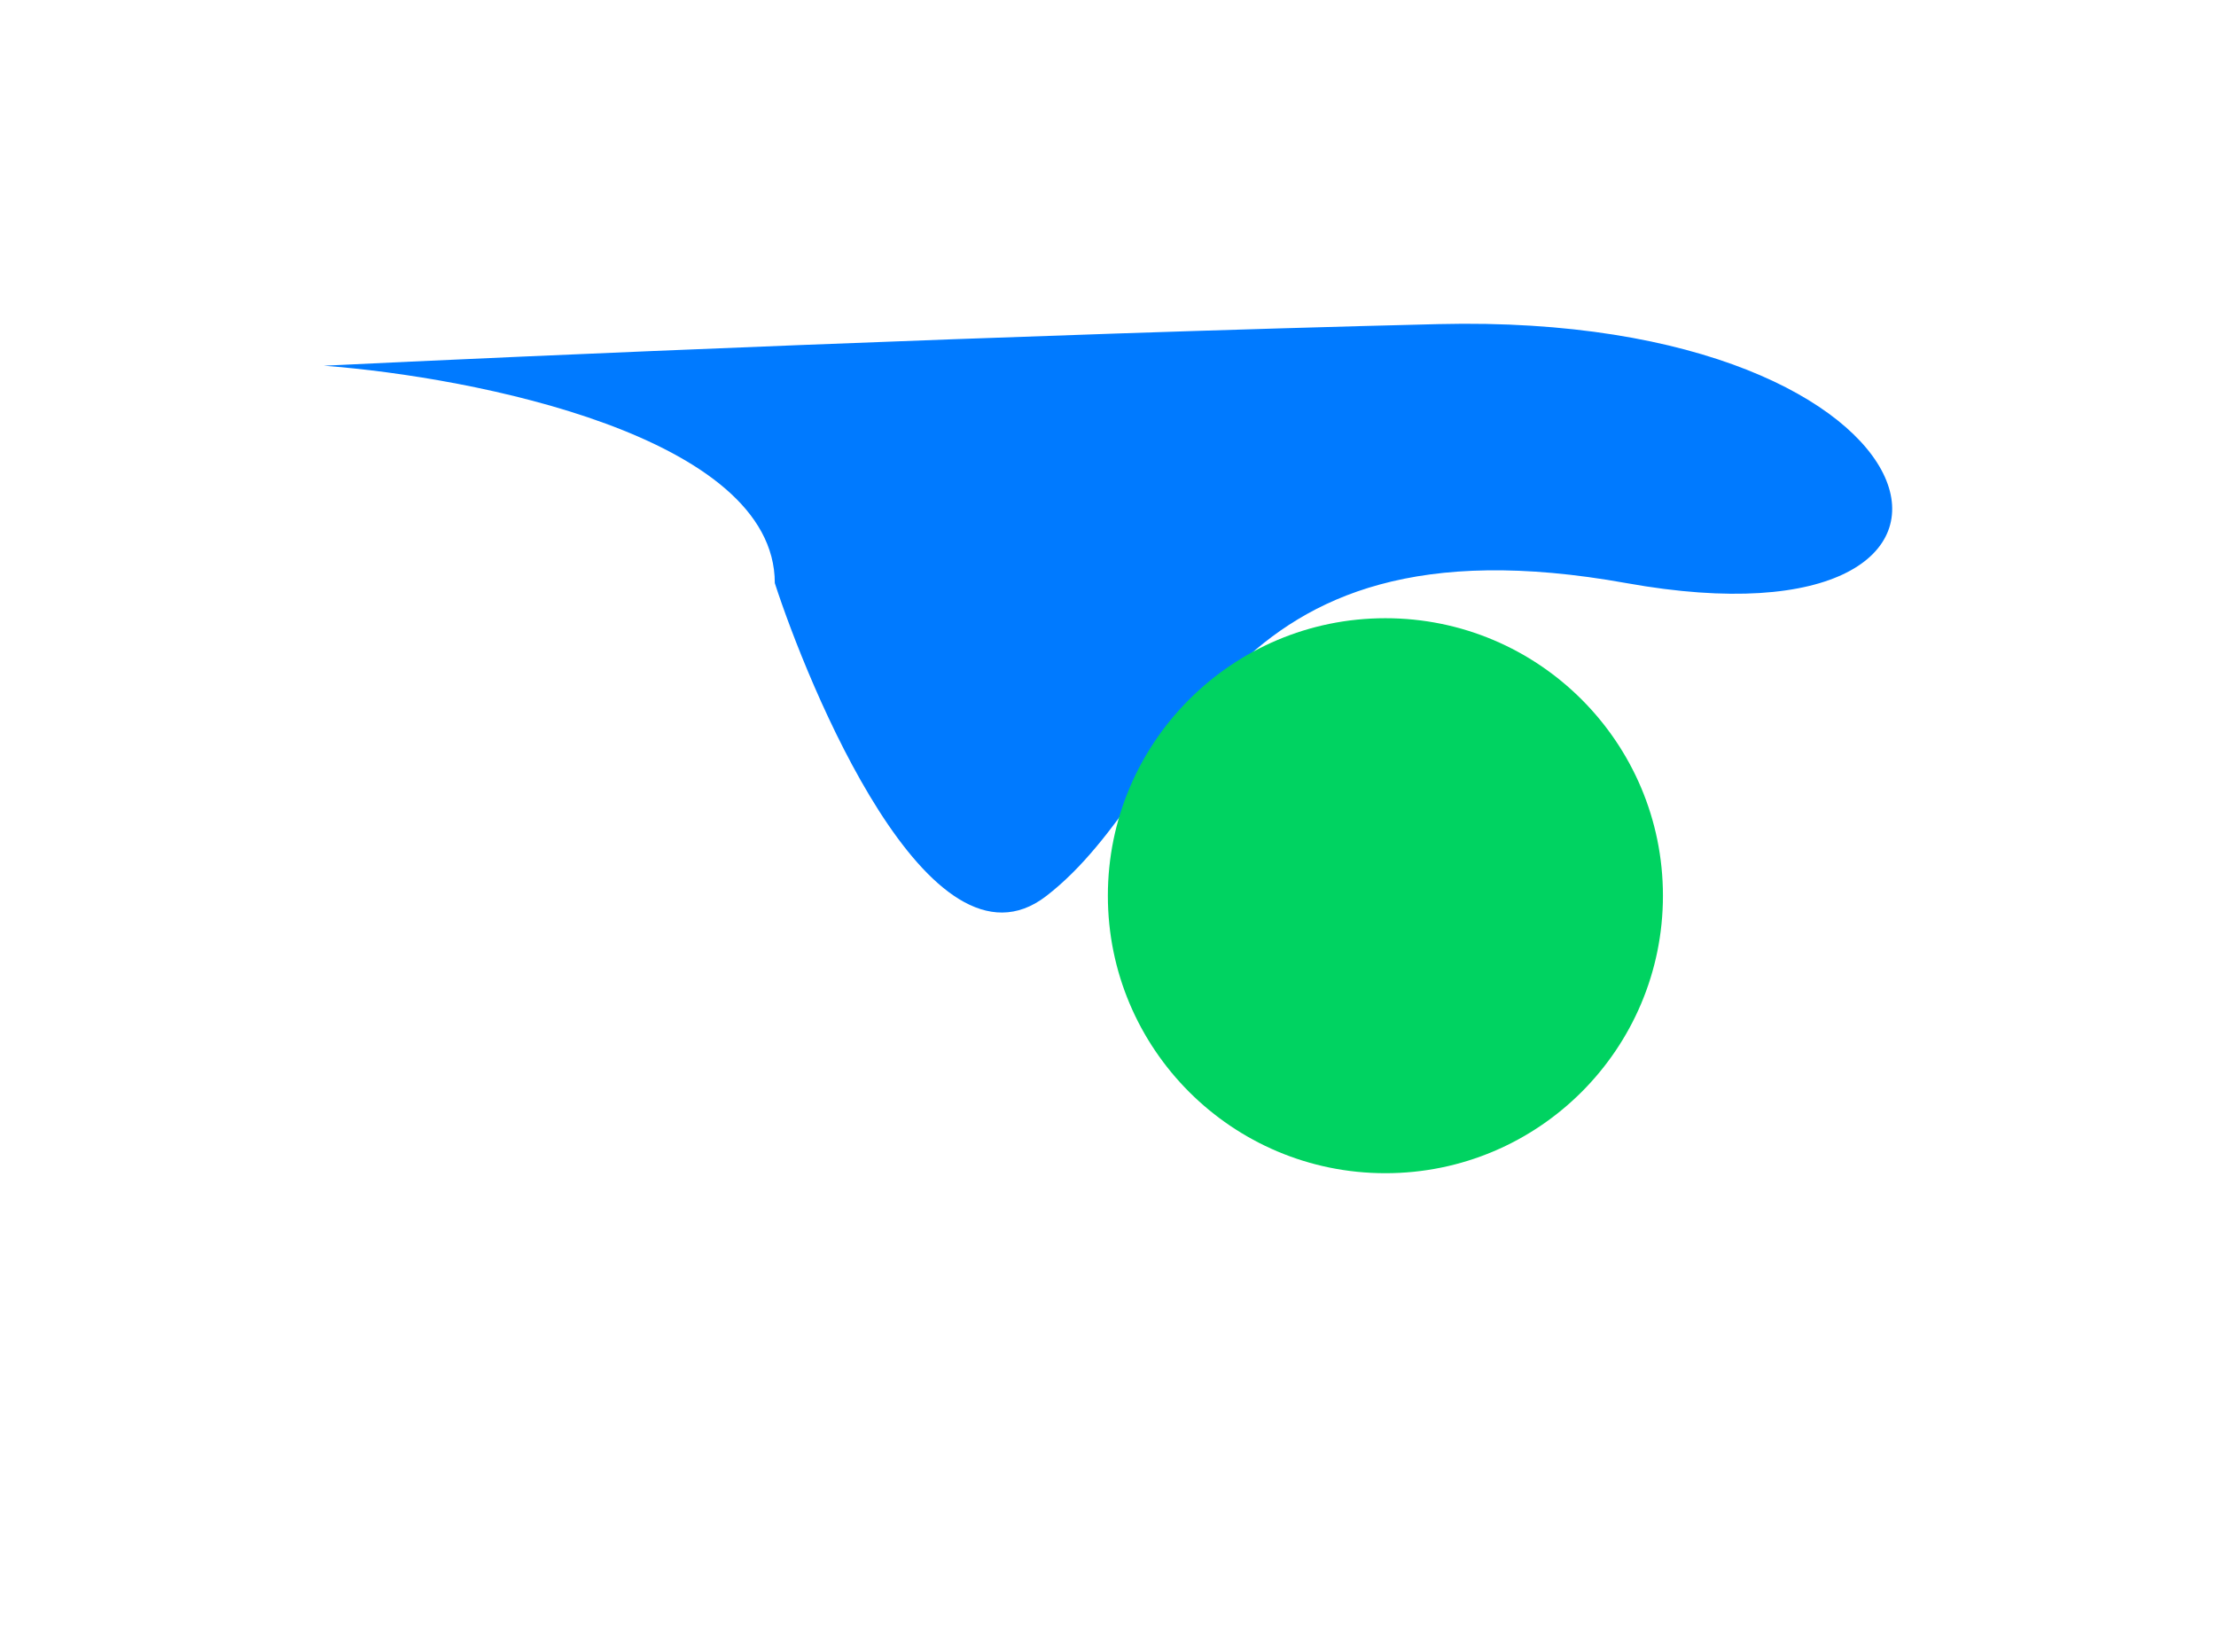
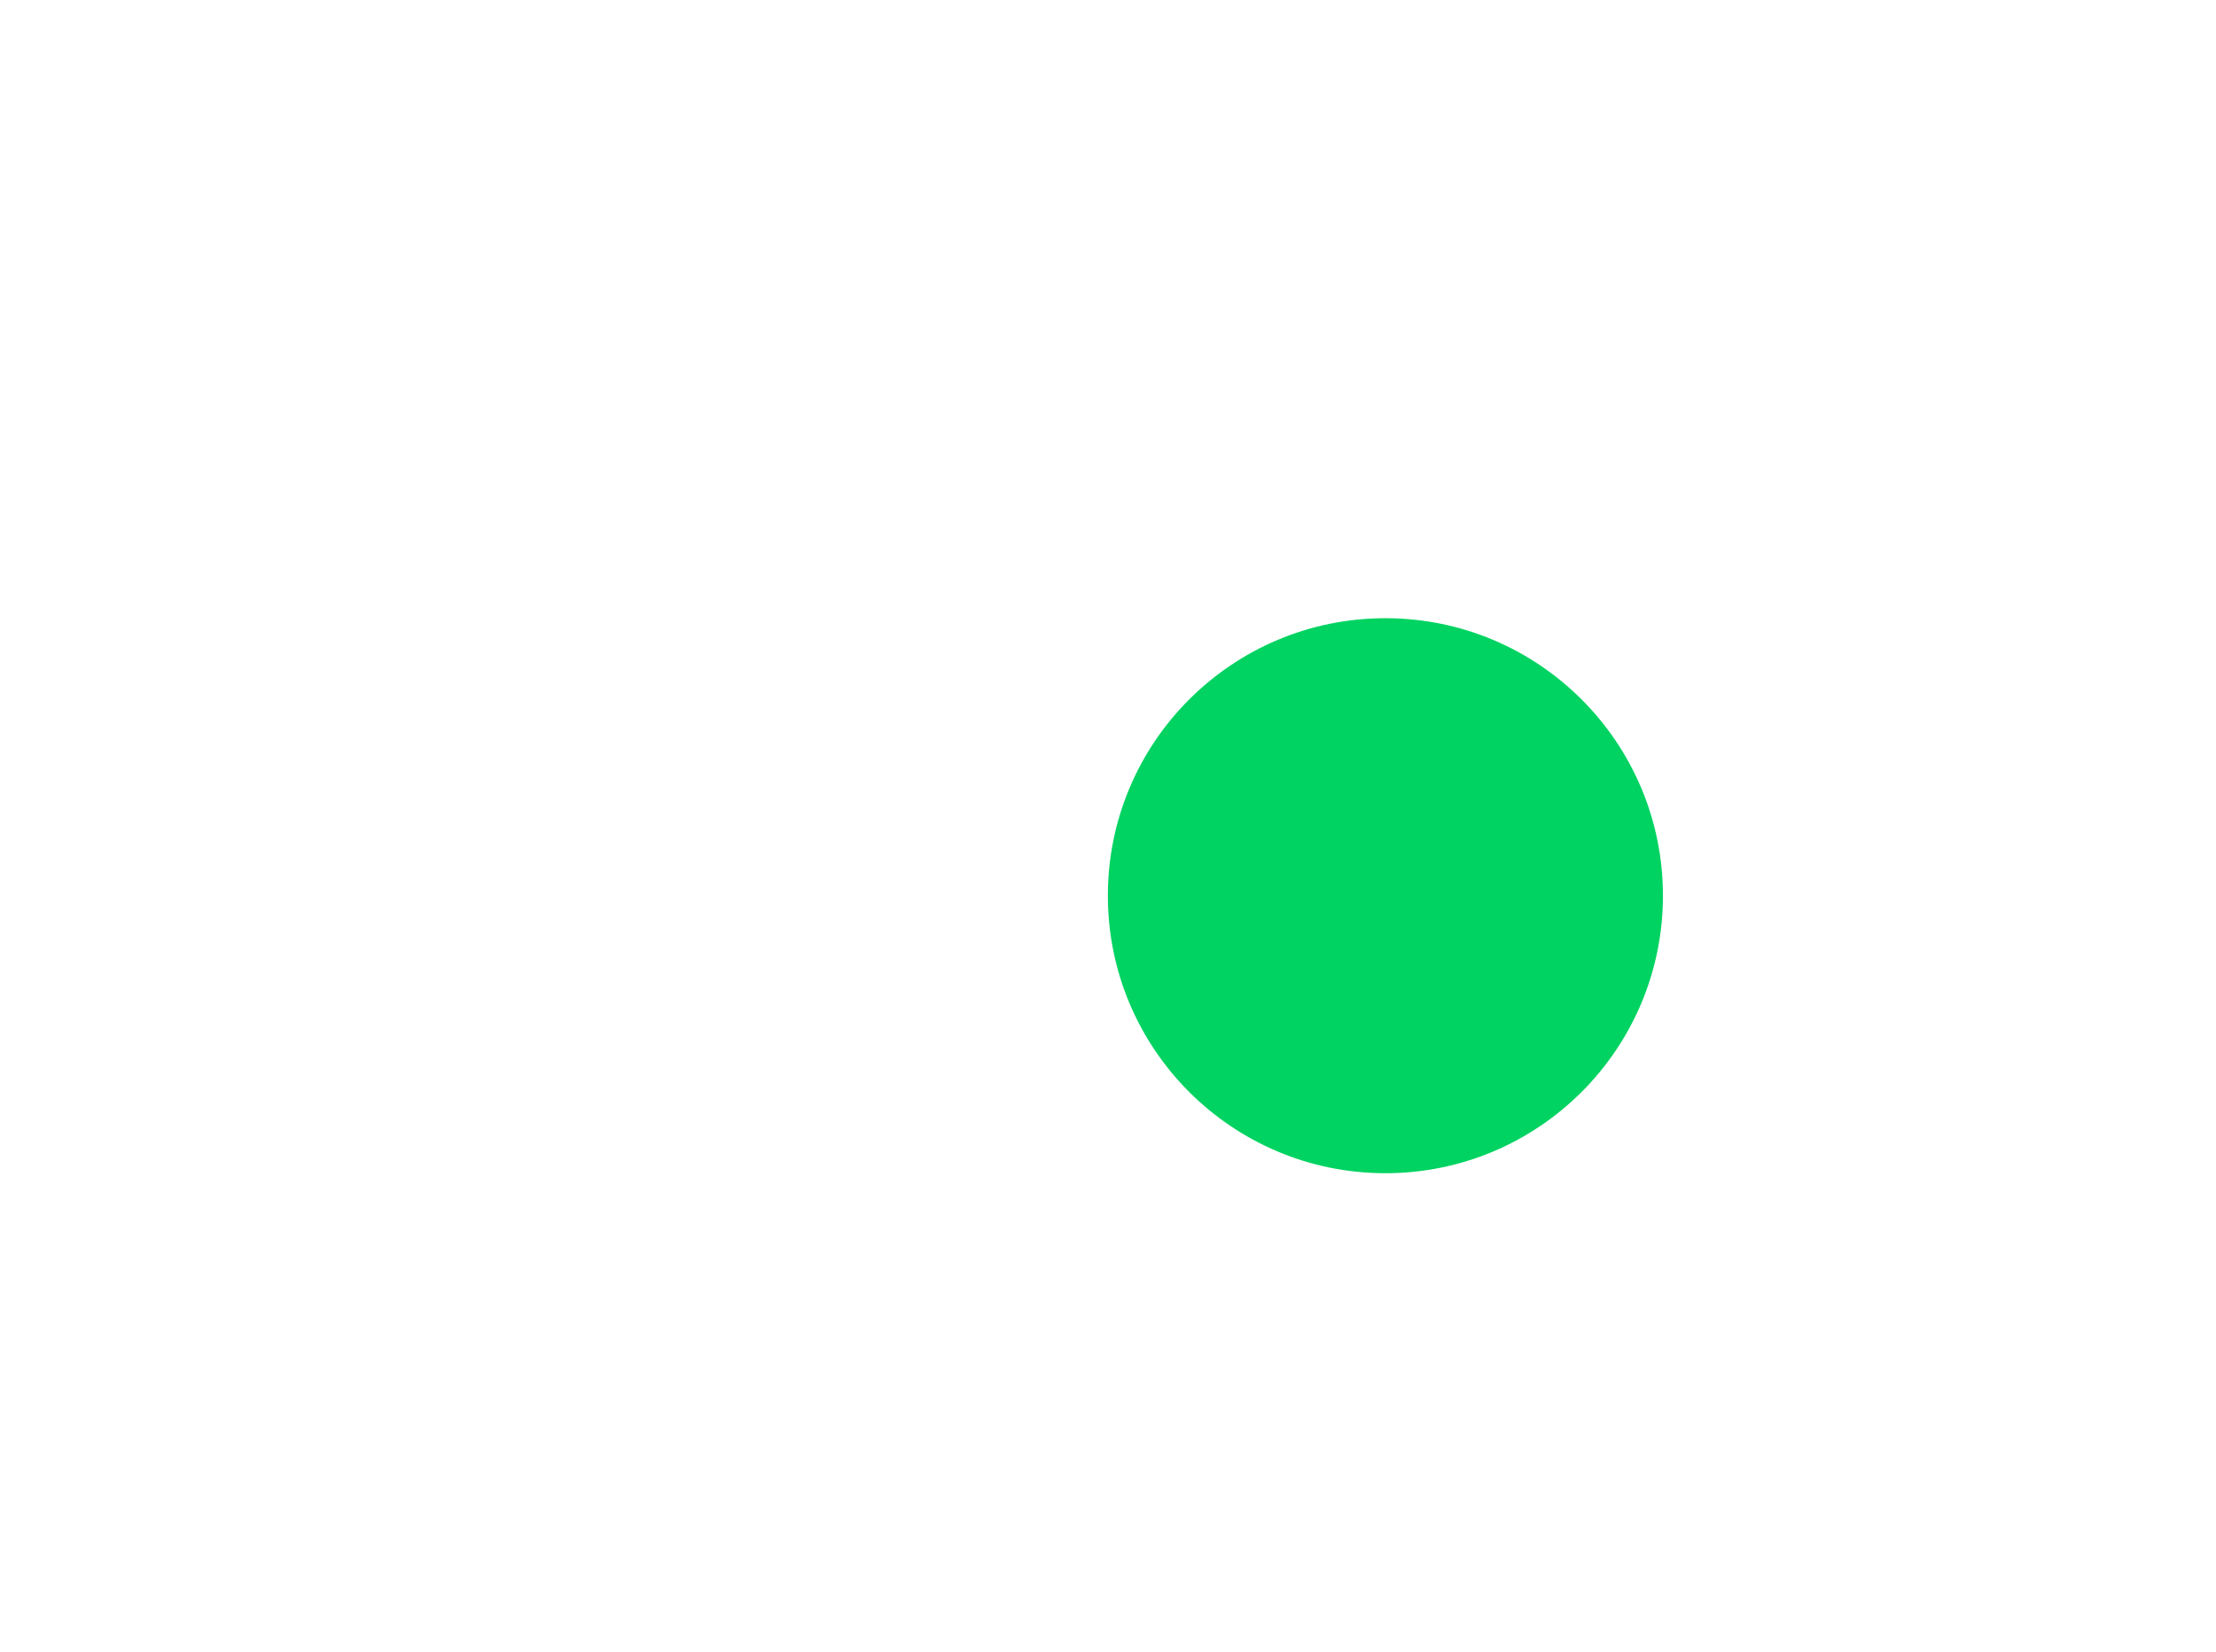
<svg xmlns="http://www.w3.org/2000/svg" width="1882" height="1403" viewBox="0 0 1882 1403" fill="none">
  <g filter="url(#filter0_f_1639_1901)">
-     <path d="M888.498 761.15C789.238 837.624 685.199 579.093 658.027 495.285C658.027 370.622 402.676 320.25 275 310.647C442.833 302.462 867.153 283.933 1221.76 275.29C1665.03 264.487 1736.07 559.123 1381.2 495.285C1026.32 431.448 1012.57 665.557 888.498 761.15Z" fill="#007AFF" />
-   </g>
+     </g>
  <g filter="url(#filter1_f_1639_1901)">
    <circle cx="1176.59" cy="760.822" r="235.709" fill="#00D361" />
  </g>
  <defs>
    <filter id="filter0_f_1639_1901" x="0.006" y="0.006" width="1881.99" height="1050.11" filterUnits="userSpaceOnUse" color-interpolation-filters="sRGB">
      <feFlood flood-opacity="0" result="BackgroundImageFix" />
      <feBlend mode="normal" in="SourceGraphic" in2="BackgroundImageFix" result="shape" />
      <feGaussianBlur stdDeviation="137.497" result="effect1_foregroundBlur_1639_1901" />
    </filter>
    <filter id="filter1_f_1639_1901" x="534.935" y="119.17" width="1283.3" height="1283.3" filterUnits="userSpaceOnUse" color-interpolation-filters="sRGB">
      <feFlood flood-opacity="0" result="BackgroundImageFix" />
      <feBlend mode="normal" in="SourceGraphic" in2="BackgroundImageFix" result="shape" />
      <feGaussianBlur stdDeviation="202.972" result="effect1_foregroundBlur_1639_1901" />
    </filter>
  </defs>
</svg>